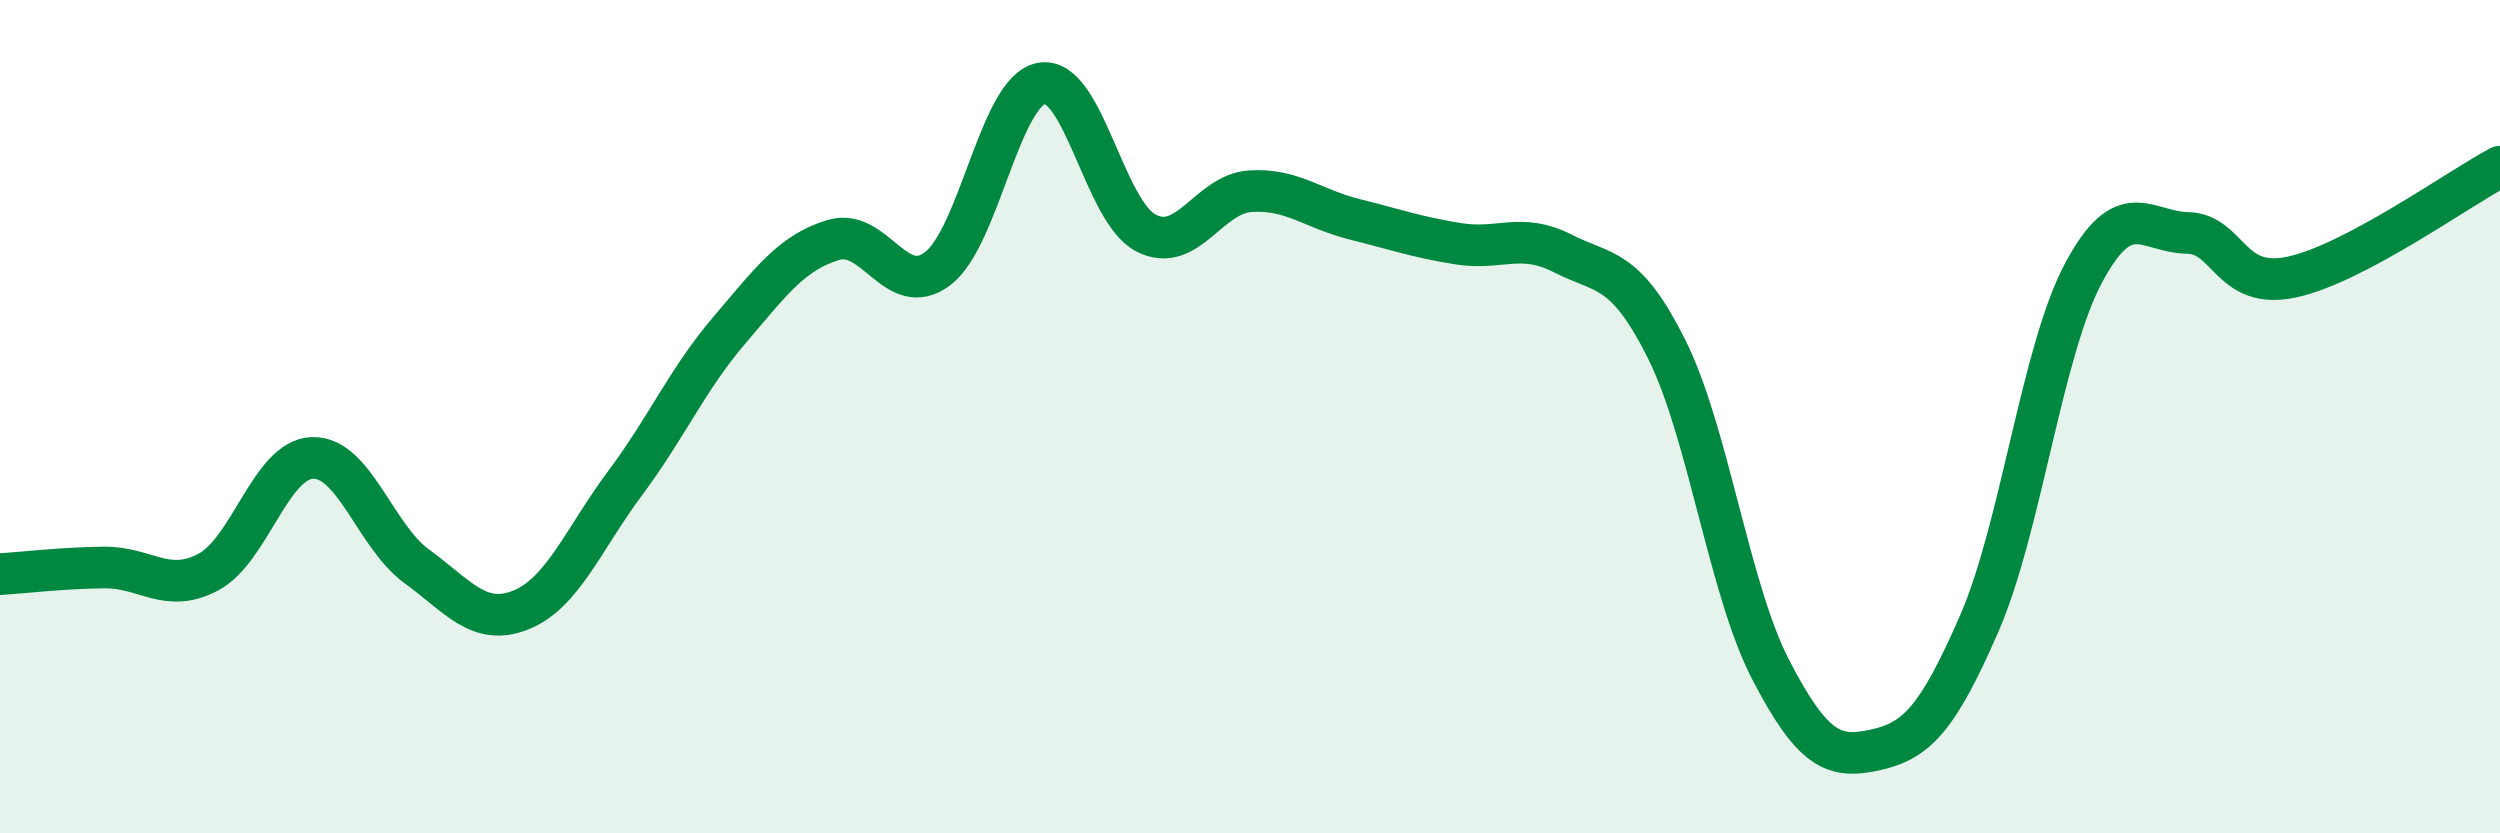
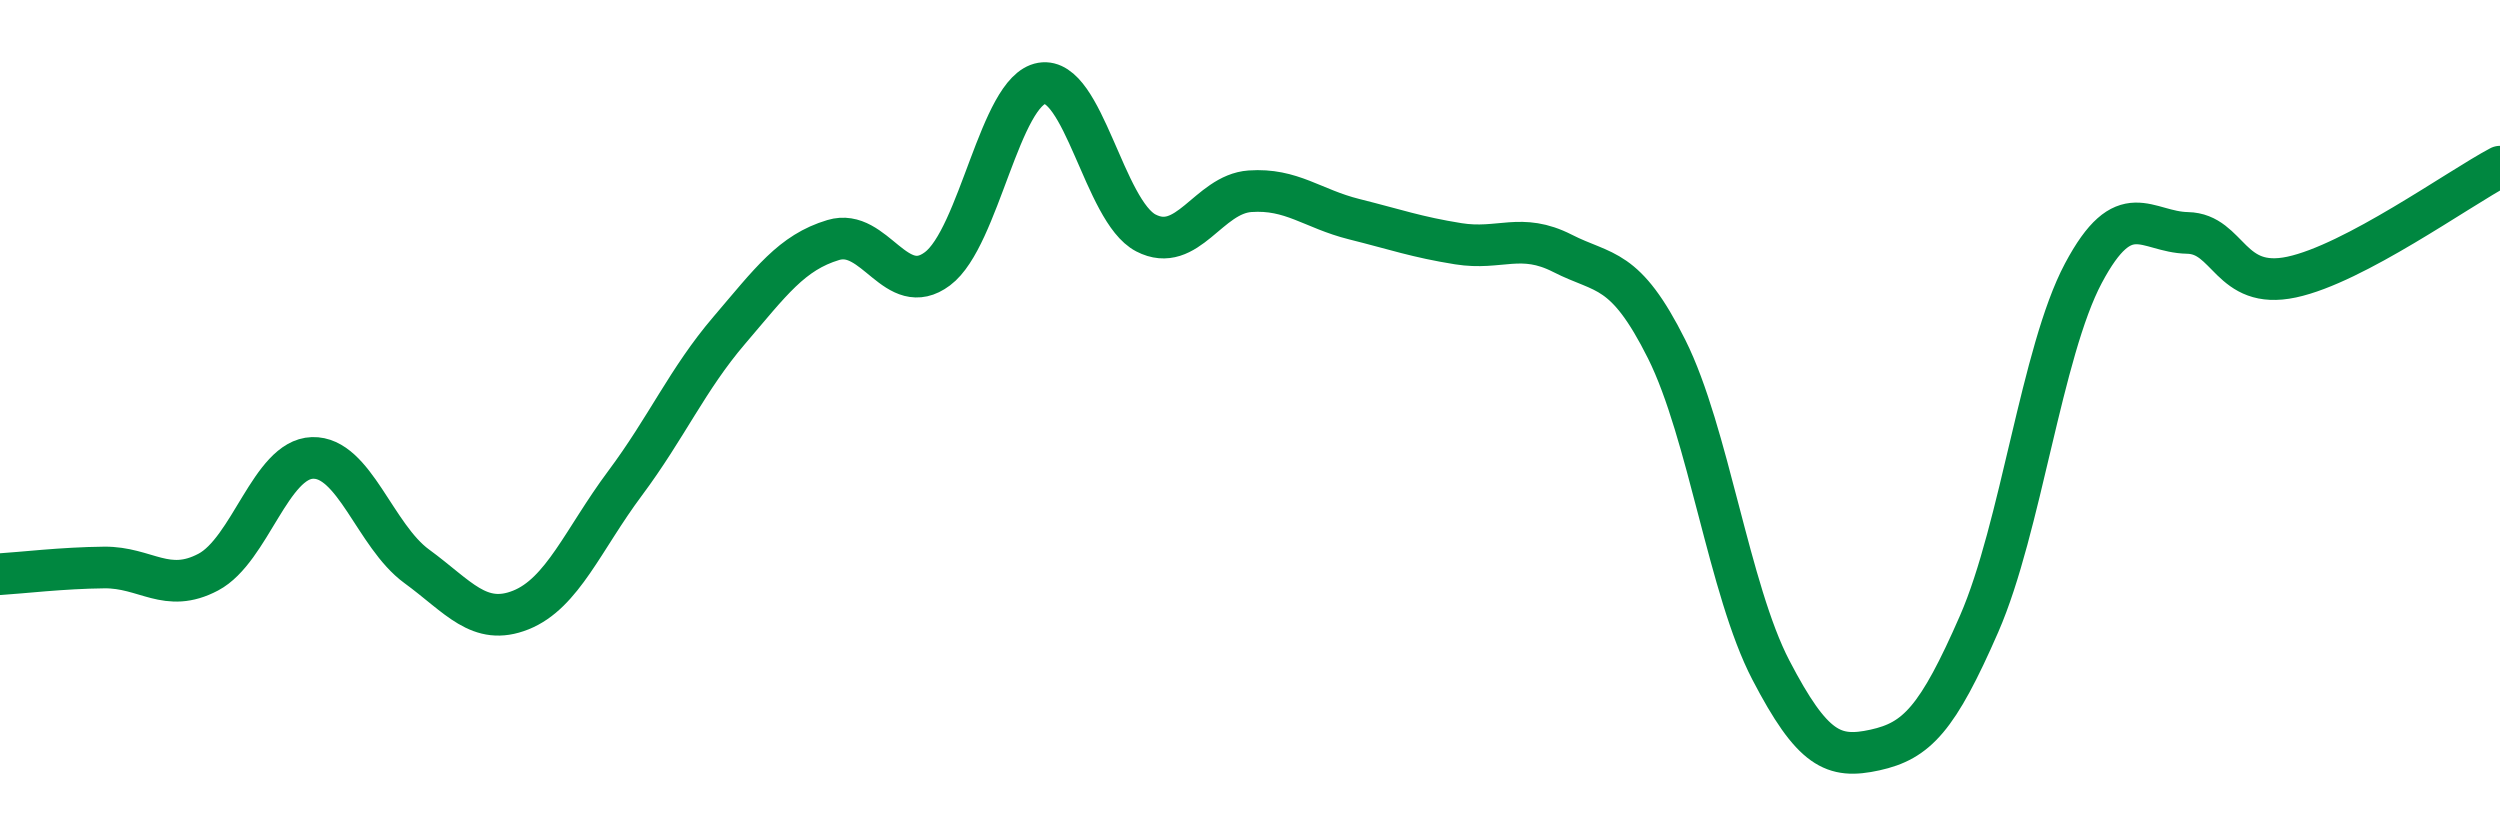
<svg xmlns="http://www.w3.org/2000/svg" width="60" height="20" viewBox="0 0 60 20">
-   <path d="M 0,13.78 C 0.5,13.75 1.5,13.63 2.5,13.62 C 3.5,13.61 4,14.26 5,13.73 C 6,13.2 6.5,11.02 7.5,10.99 C 8.5,10.96 9,12.86 10,13.59 C 11,14.32 11.5,15.04 12.5,14.64 C 13.5,14.24 14,12.94 15,11.6 C 16,10.26 16.5,9.1 17.5,7.93 C 18.5,6.76 19,6.06 20,5.76 C 21,5.46 21.5,7.2 22.5,6.45 C 23.5,5.7 24,2.17 25,2 C 26,1.83 26.5,5.07 27.5,5.59 C 28.5,6.11 29,4.66 30,4.59 C 31,4.52 31.5,5.01 32.5,5.26 C 33.5,5.51 34,5.69 35,5.85 C 36,6.01 36.5,5.57 37.5,6.08 C 38.5,6.59 39,6.38 40,8.38 C 41,10.38 41.5,14.16 42.5,16.08 C 43.5,18 44,18.22 45,18 C 46,17.78 46.5,17.26 47.5,14.97 C 48.5,12.68 49,8.44 50,6.56 C 51,4.68 51.5,5.57 52.5,5.59 C 53.5,5.61 53.5,6.97 55,6.65 C 56.5,6.33 59,4.53 60,4L60 20L0 20Z" fill="#008740" opacity="0.1" stroke-linecap="round" stroke-linejoin="round" />
  <path d="M 0,13.78 C 0.5,13.75 1.5,13.63 2.5,13.62 C 3.5,13.61 4,14.26 5,13.73 C 6,13.2 6.5,11.02 7.5,10.99 C 8.5,10.96 9,12.86 10,13.59 C 11,14.32 11.5,15.04 12.5,14.64 C 13.5,14.24 14,12.94 15,11.6 C 16,10.26 16.5,9.1 17.5,7.93 C 18.5,6.76 19,6.06 20,5.76 C 21,5.46 21.5,7.2 22.5,6.45 C 23.5,5.7 24,2.17 25,2 C 26,1.83 26.5,5.07 27.5,5.59 C 28.5,6.11 29,4.66 30,4.59 C 31,4.52 31.5,5.01 32.5,5.26 C 33.5,5.51 34,5.69 35,5.85 C 36,6.01 36.5,5.57 37.5,6.08 C 38.5,6.59 39,6.38 40,8.38 C 41,10.38 41.5,14.16 42.5,16.08 C 43.5,18 44,18.22 45,18 C 46,17.78 46.5,17.26 47.5,14.97 C 48.5,12.68 49,8.44 50,6.56 C 51,4.68 51.5,5.57 52.5,5.59 C 53.5,5.61 53.5,6.97 55,6.65 C 56.5,6.33 59,4.53 60,4" stroke="#008740" stroke-width="1" fill="none" stroke-linecap="round" stroke-linejoin="round" />
</svg>